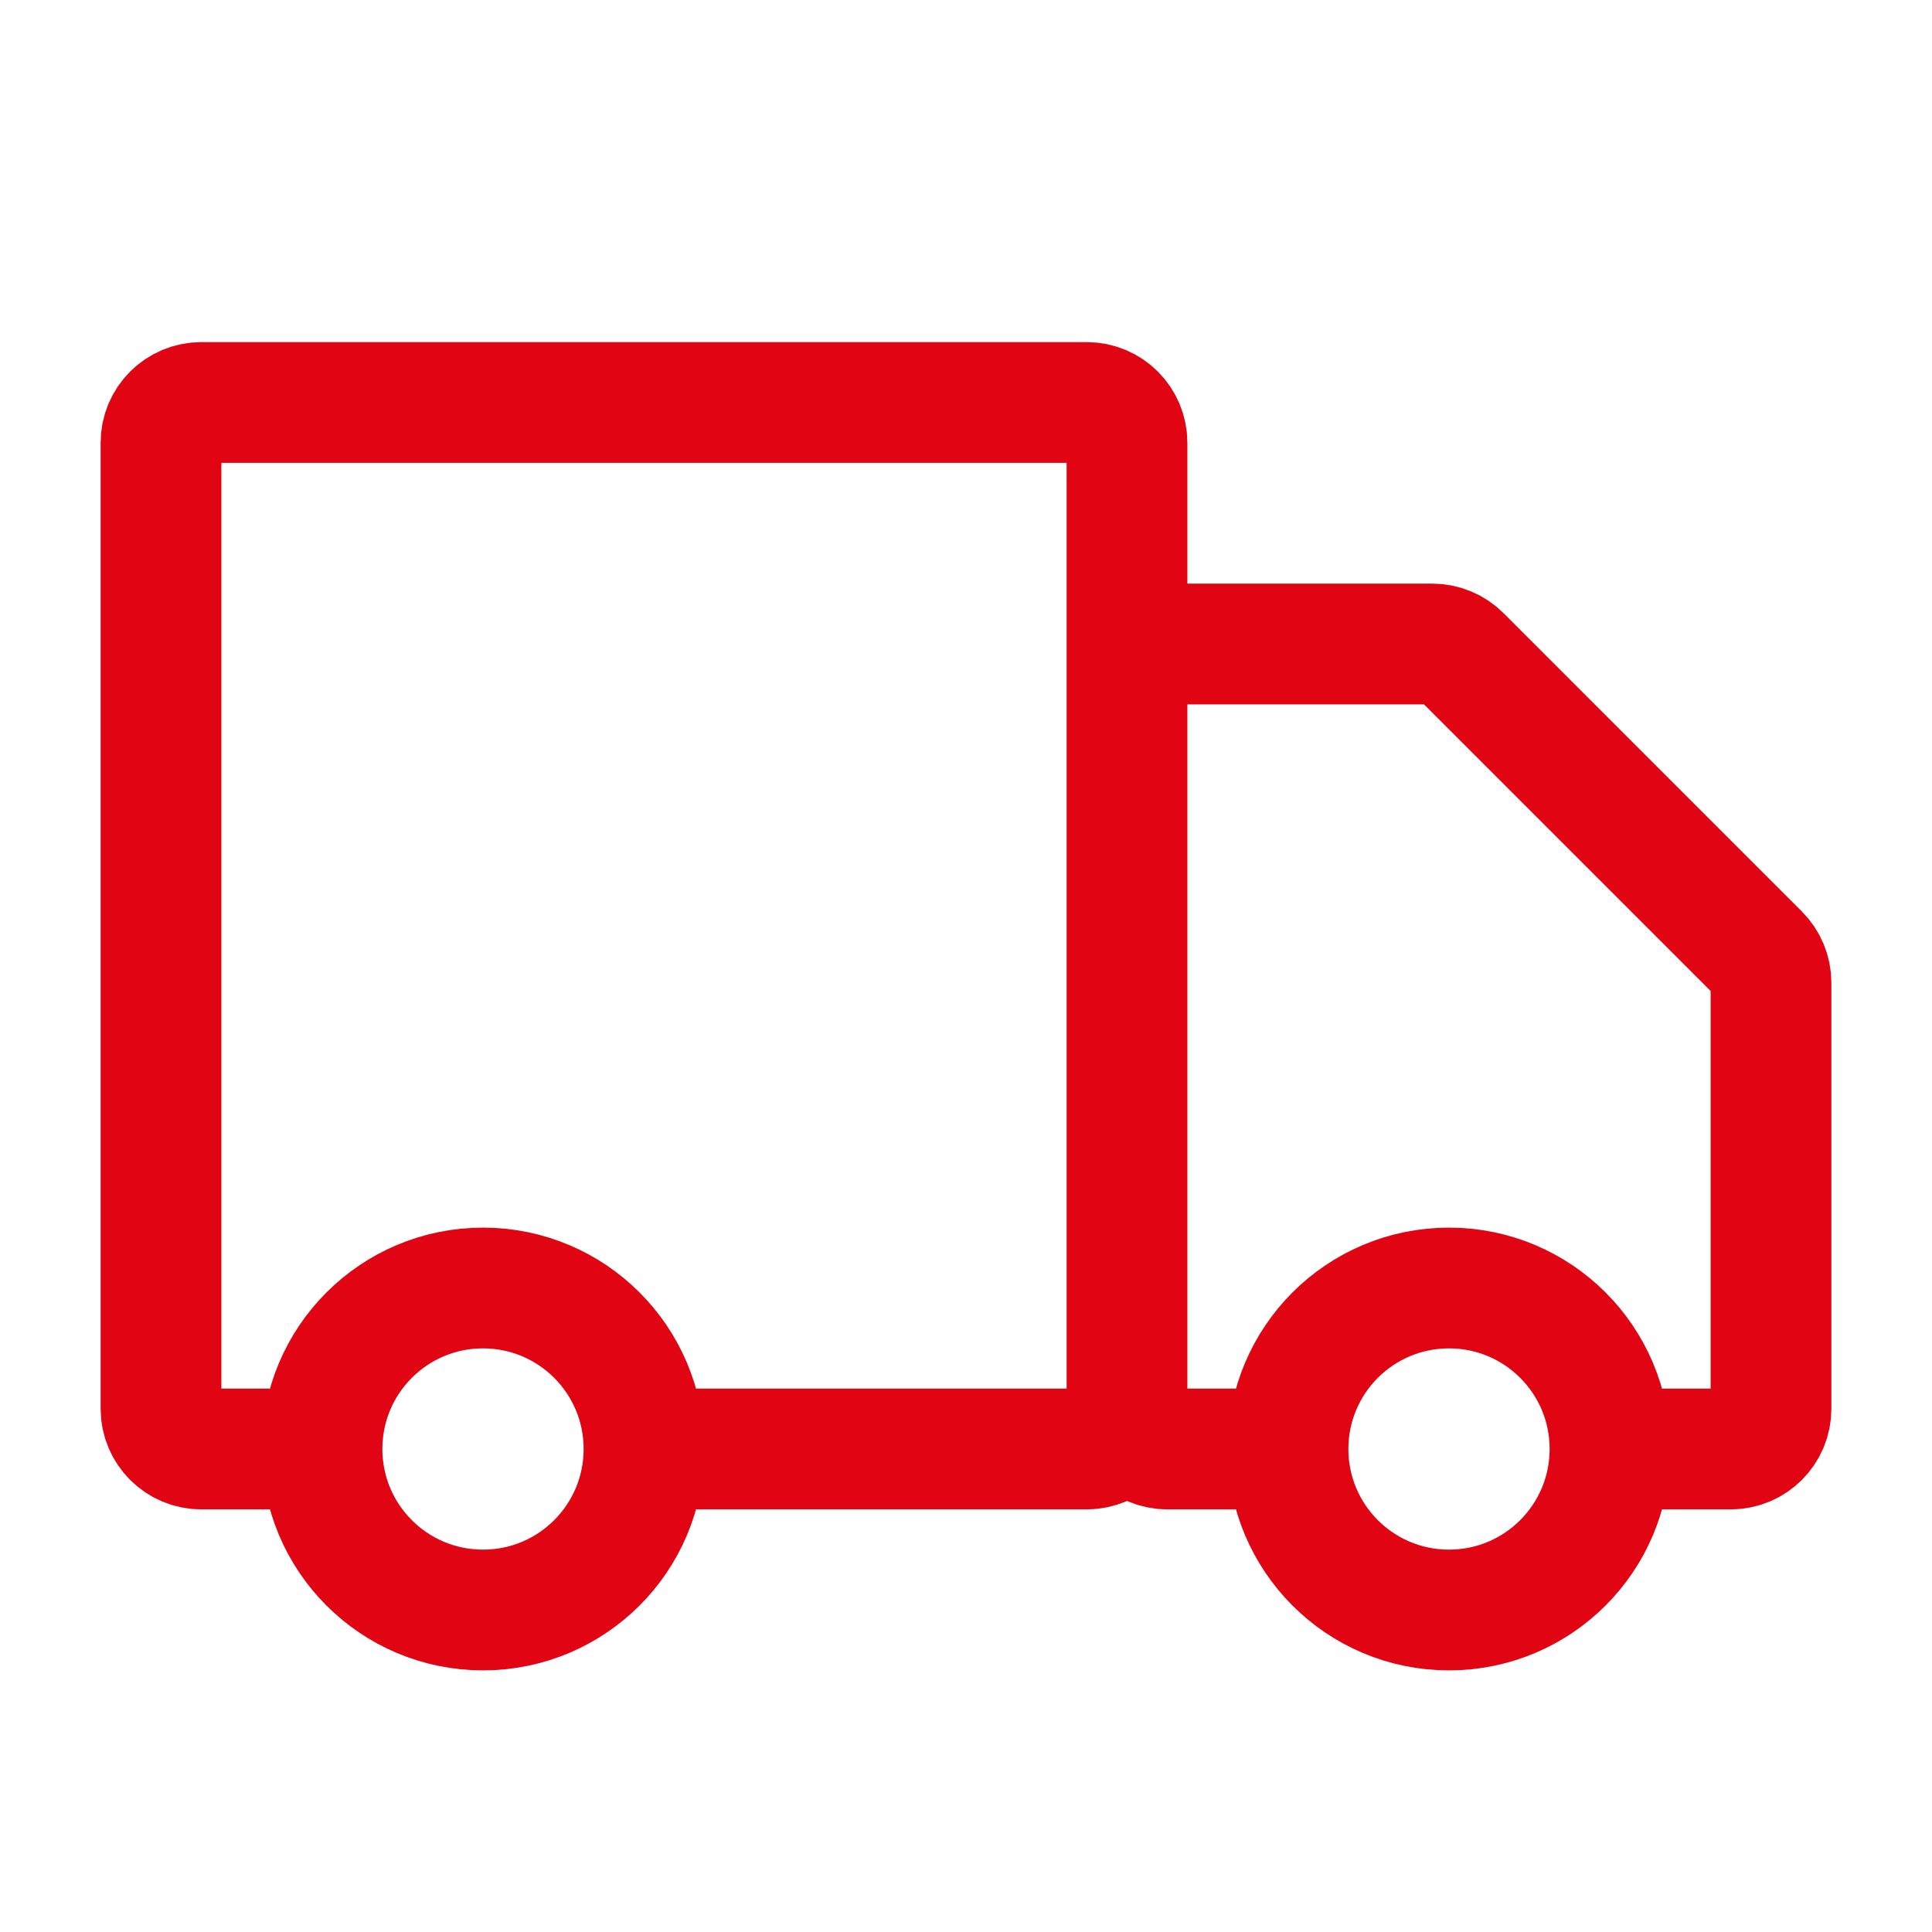
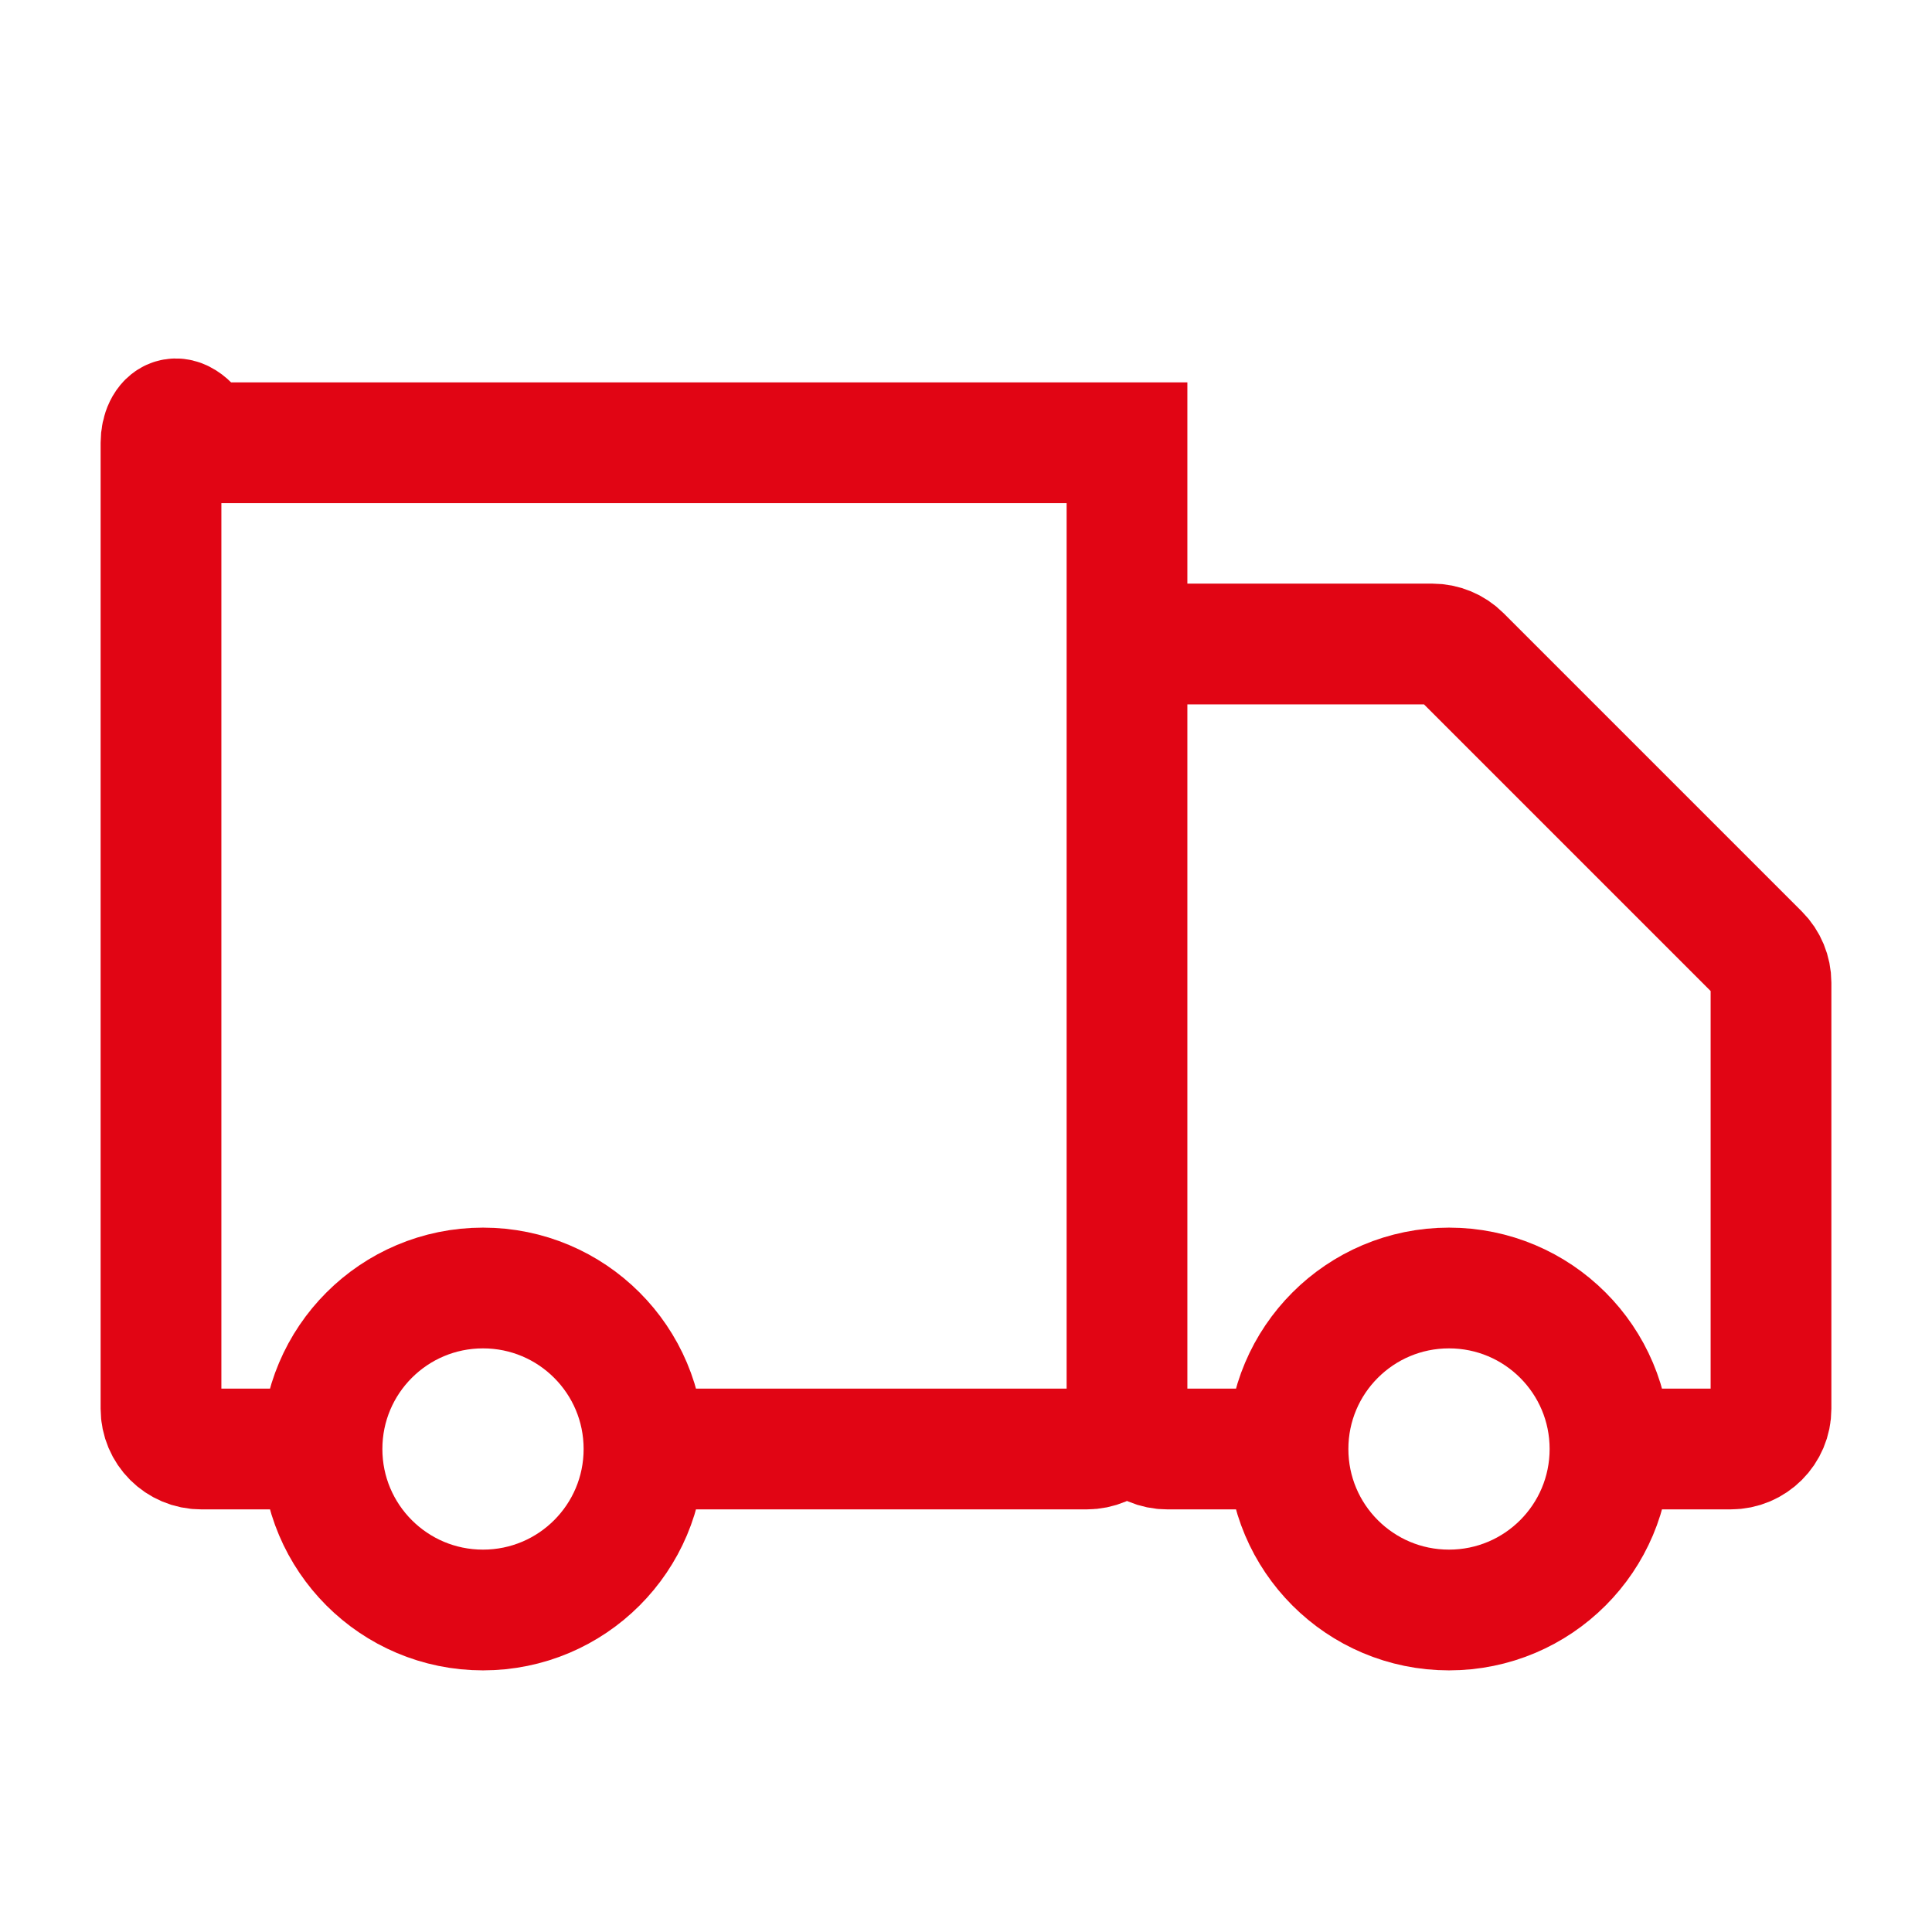
<svg xmlns="http://www.w3.org/2000/svg" width="24" height="24" viewBox="0 0 24 24" fill="none">
-   <path d="M14 17.5V5.5C14 5.224 13.776 5 13.5 5H2.5C2.224 5 2 5.224 2 5.5V17.5C2 17.776 2.224 18 2.5 18H4M14 17.5C14 17.776 13.776 18 13.5 18H8M14 17.5V8.5C14 8.224 14.224 8 14.5 8H17.793C17.925 8 18.053 8.053 18.146 8.146L21.854 11.854C21.947 11.947 22 12.075 22 12.207V17.5C22 17.776 21.776 18 21.5 18H20M14 17.5C14 17.776 14.224 18 14.5 18H16M4 18C4 19.105 4.895 20 6 20C7.105 20 8 19.105 8 18M4 18C4 16.895 4.895 16 6 16C7.105 16 8 16.895 8 18M16 18C16 19.105 16.895 20 18 20C19.105 20 20 19.105 20 18M16 18C16 16.895 16.895 16 18 16C19.105 16 20 16.895 20 18" stroke="#E10514" stroke-width="1.5" />
+   <path d="M14 17.5V5.5H2.5C2.224 5 2 5.224 2 5.5V17.5C2 17.776 2.224 18 2.5 18H4M14 17.5C14 17.776 13.776 18 13.5 18H8M14 17.5V8.5C14 8.224 14.224 8 14.5 8H17.793C17.925 8 18.053 8.053 18.146 8.146L21.854 11.854C21.947 11.947 22 12.075 22 12.207V17.5C22 17.776 21.776 18 21.5 18H20M14 17.5C14 17.776 14.224 18 14.5 18H16M4 18C4 19.105 4.895 20 6 20C7.105 20 8 19.105 8 18M4 18C4 16.895 4.895 16 6 16C7.105 16 8 16.895 8 18M16 18C16 19.105 16.895 20 18 20C19.105 20 20 19.105 20 18M16 18C16 16.895 16.895 16 18 16C19.105 16 20 16.895 20 18" stroke="#E10514" stroke-width="1.5" />
</svg>